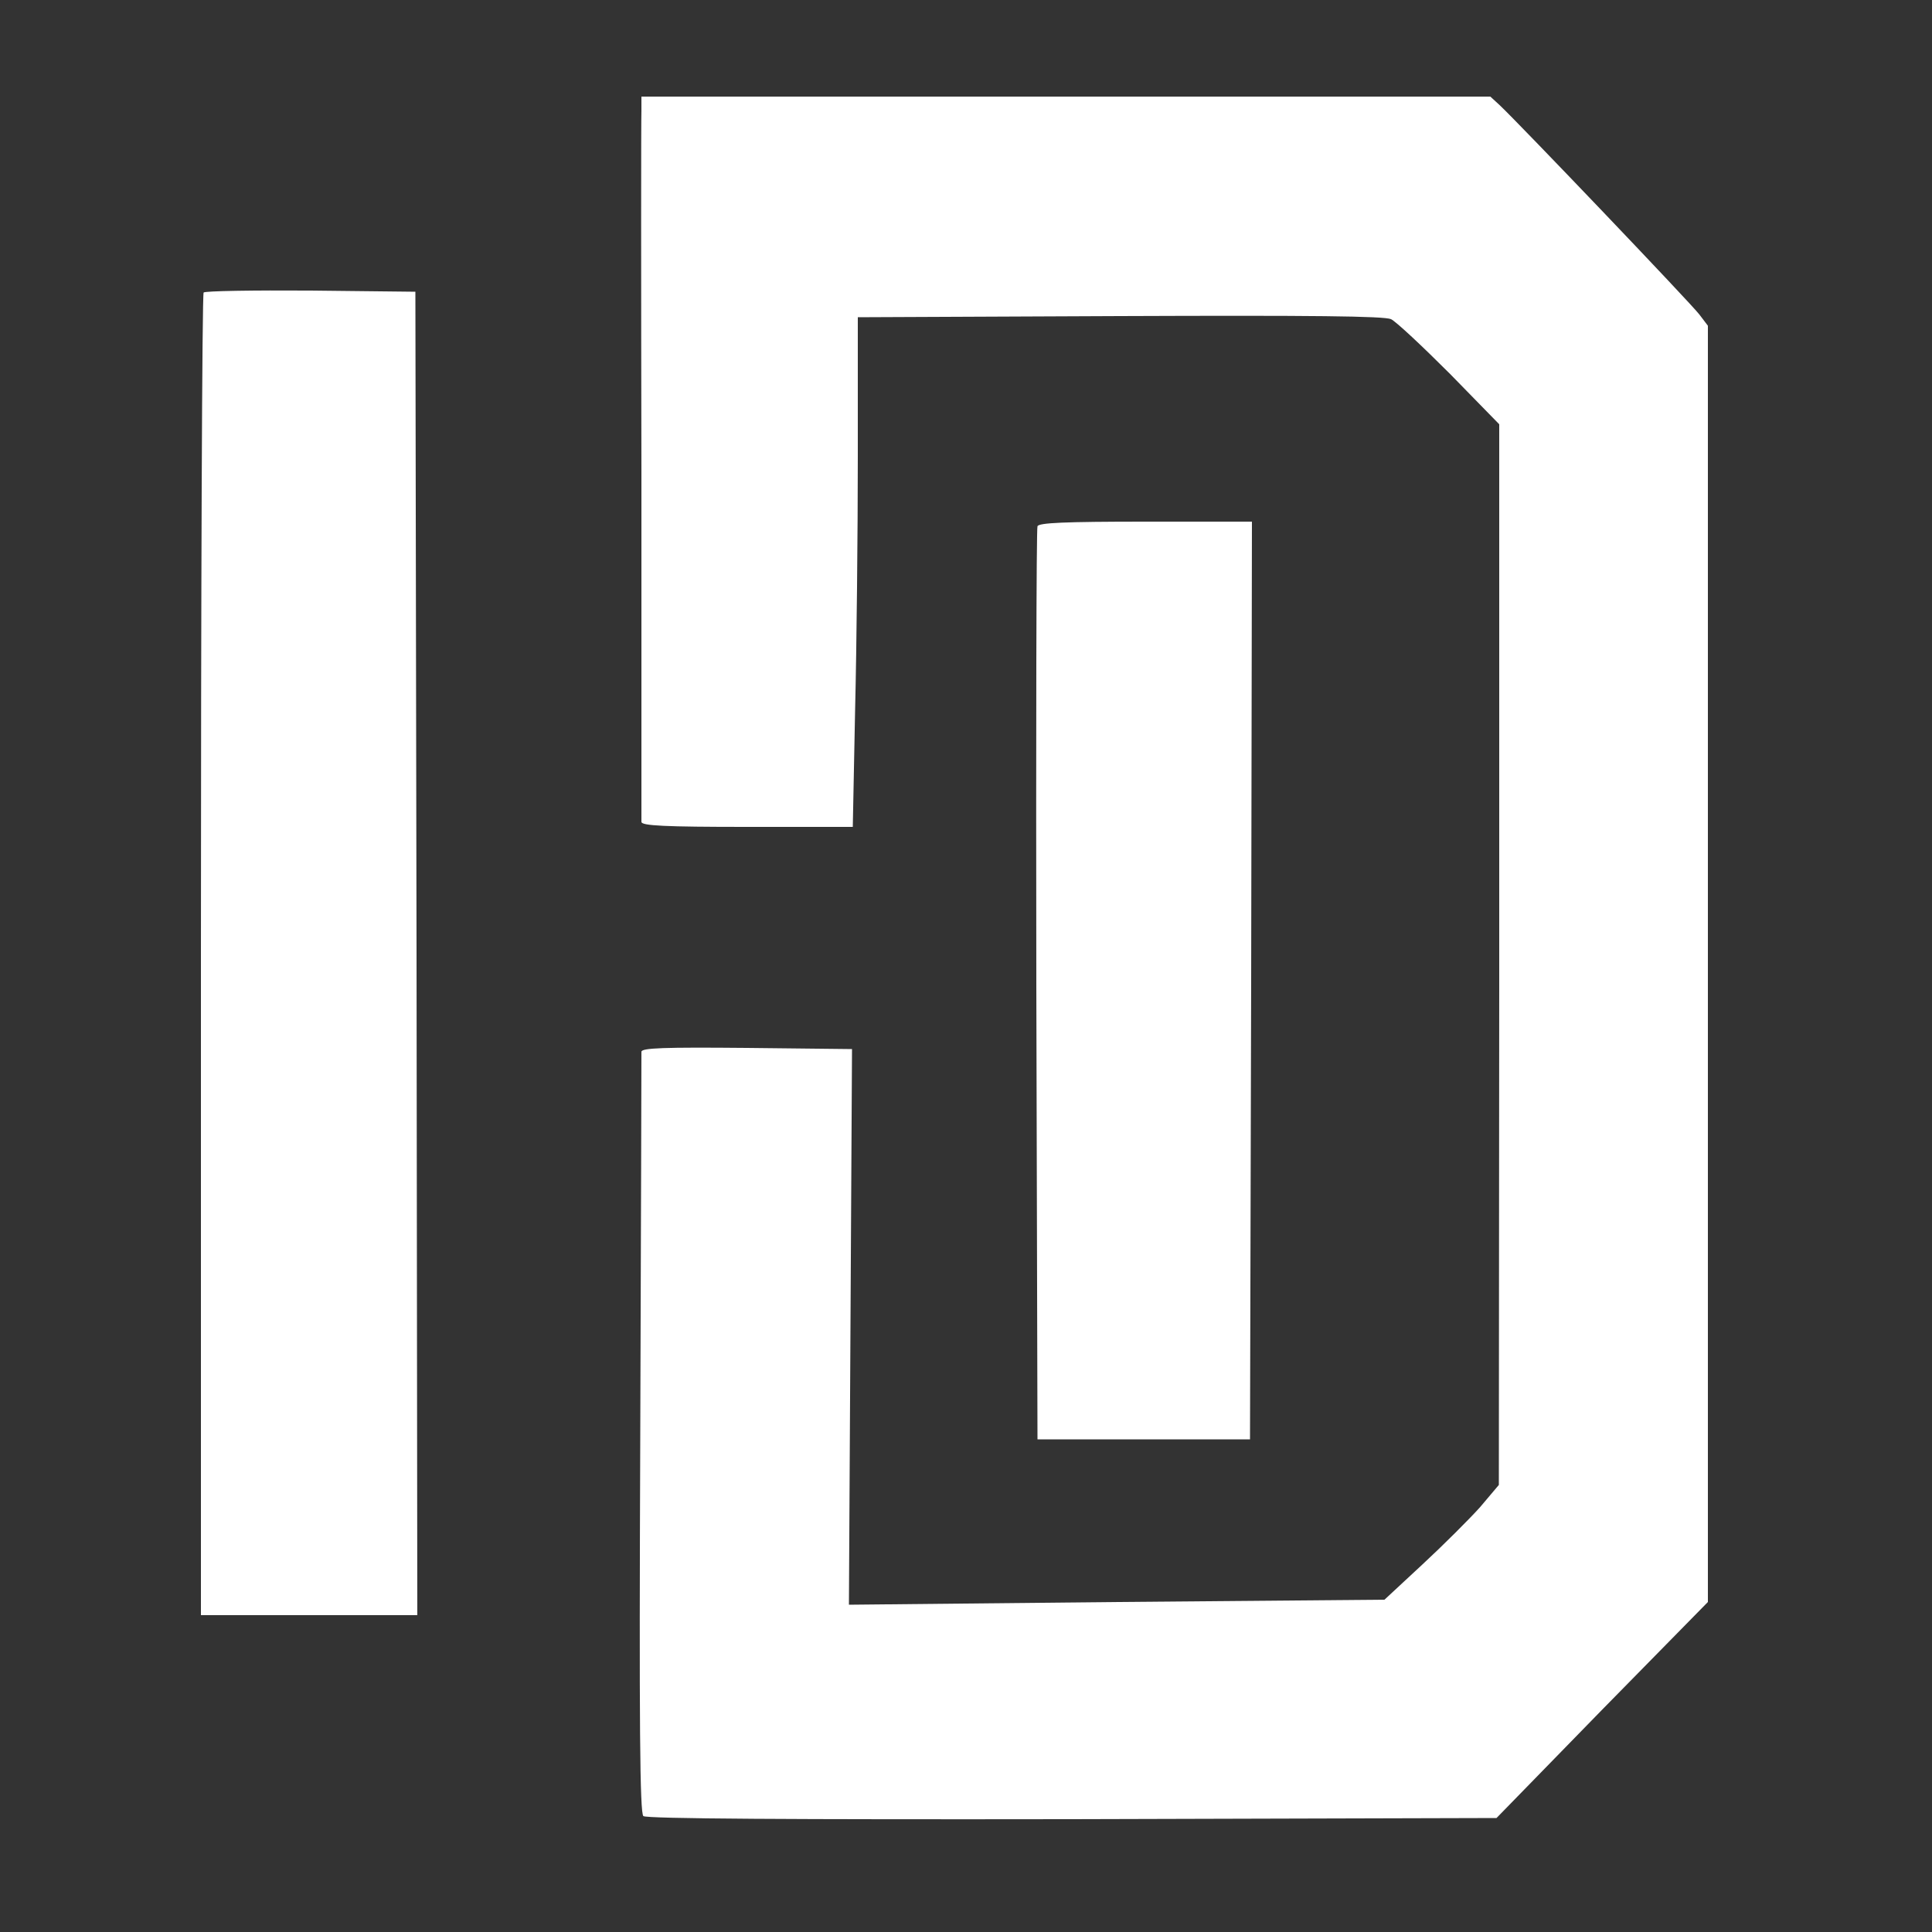
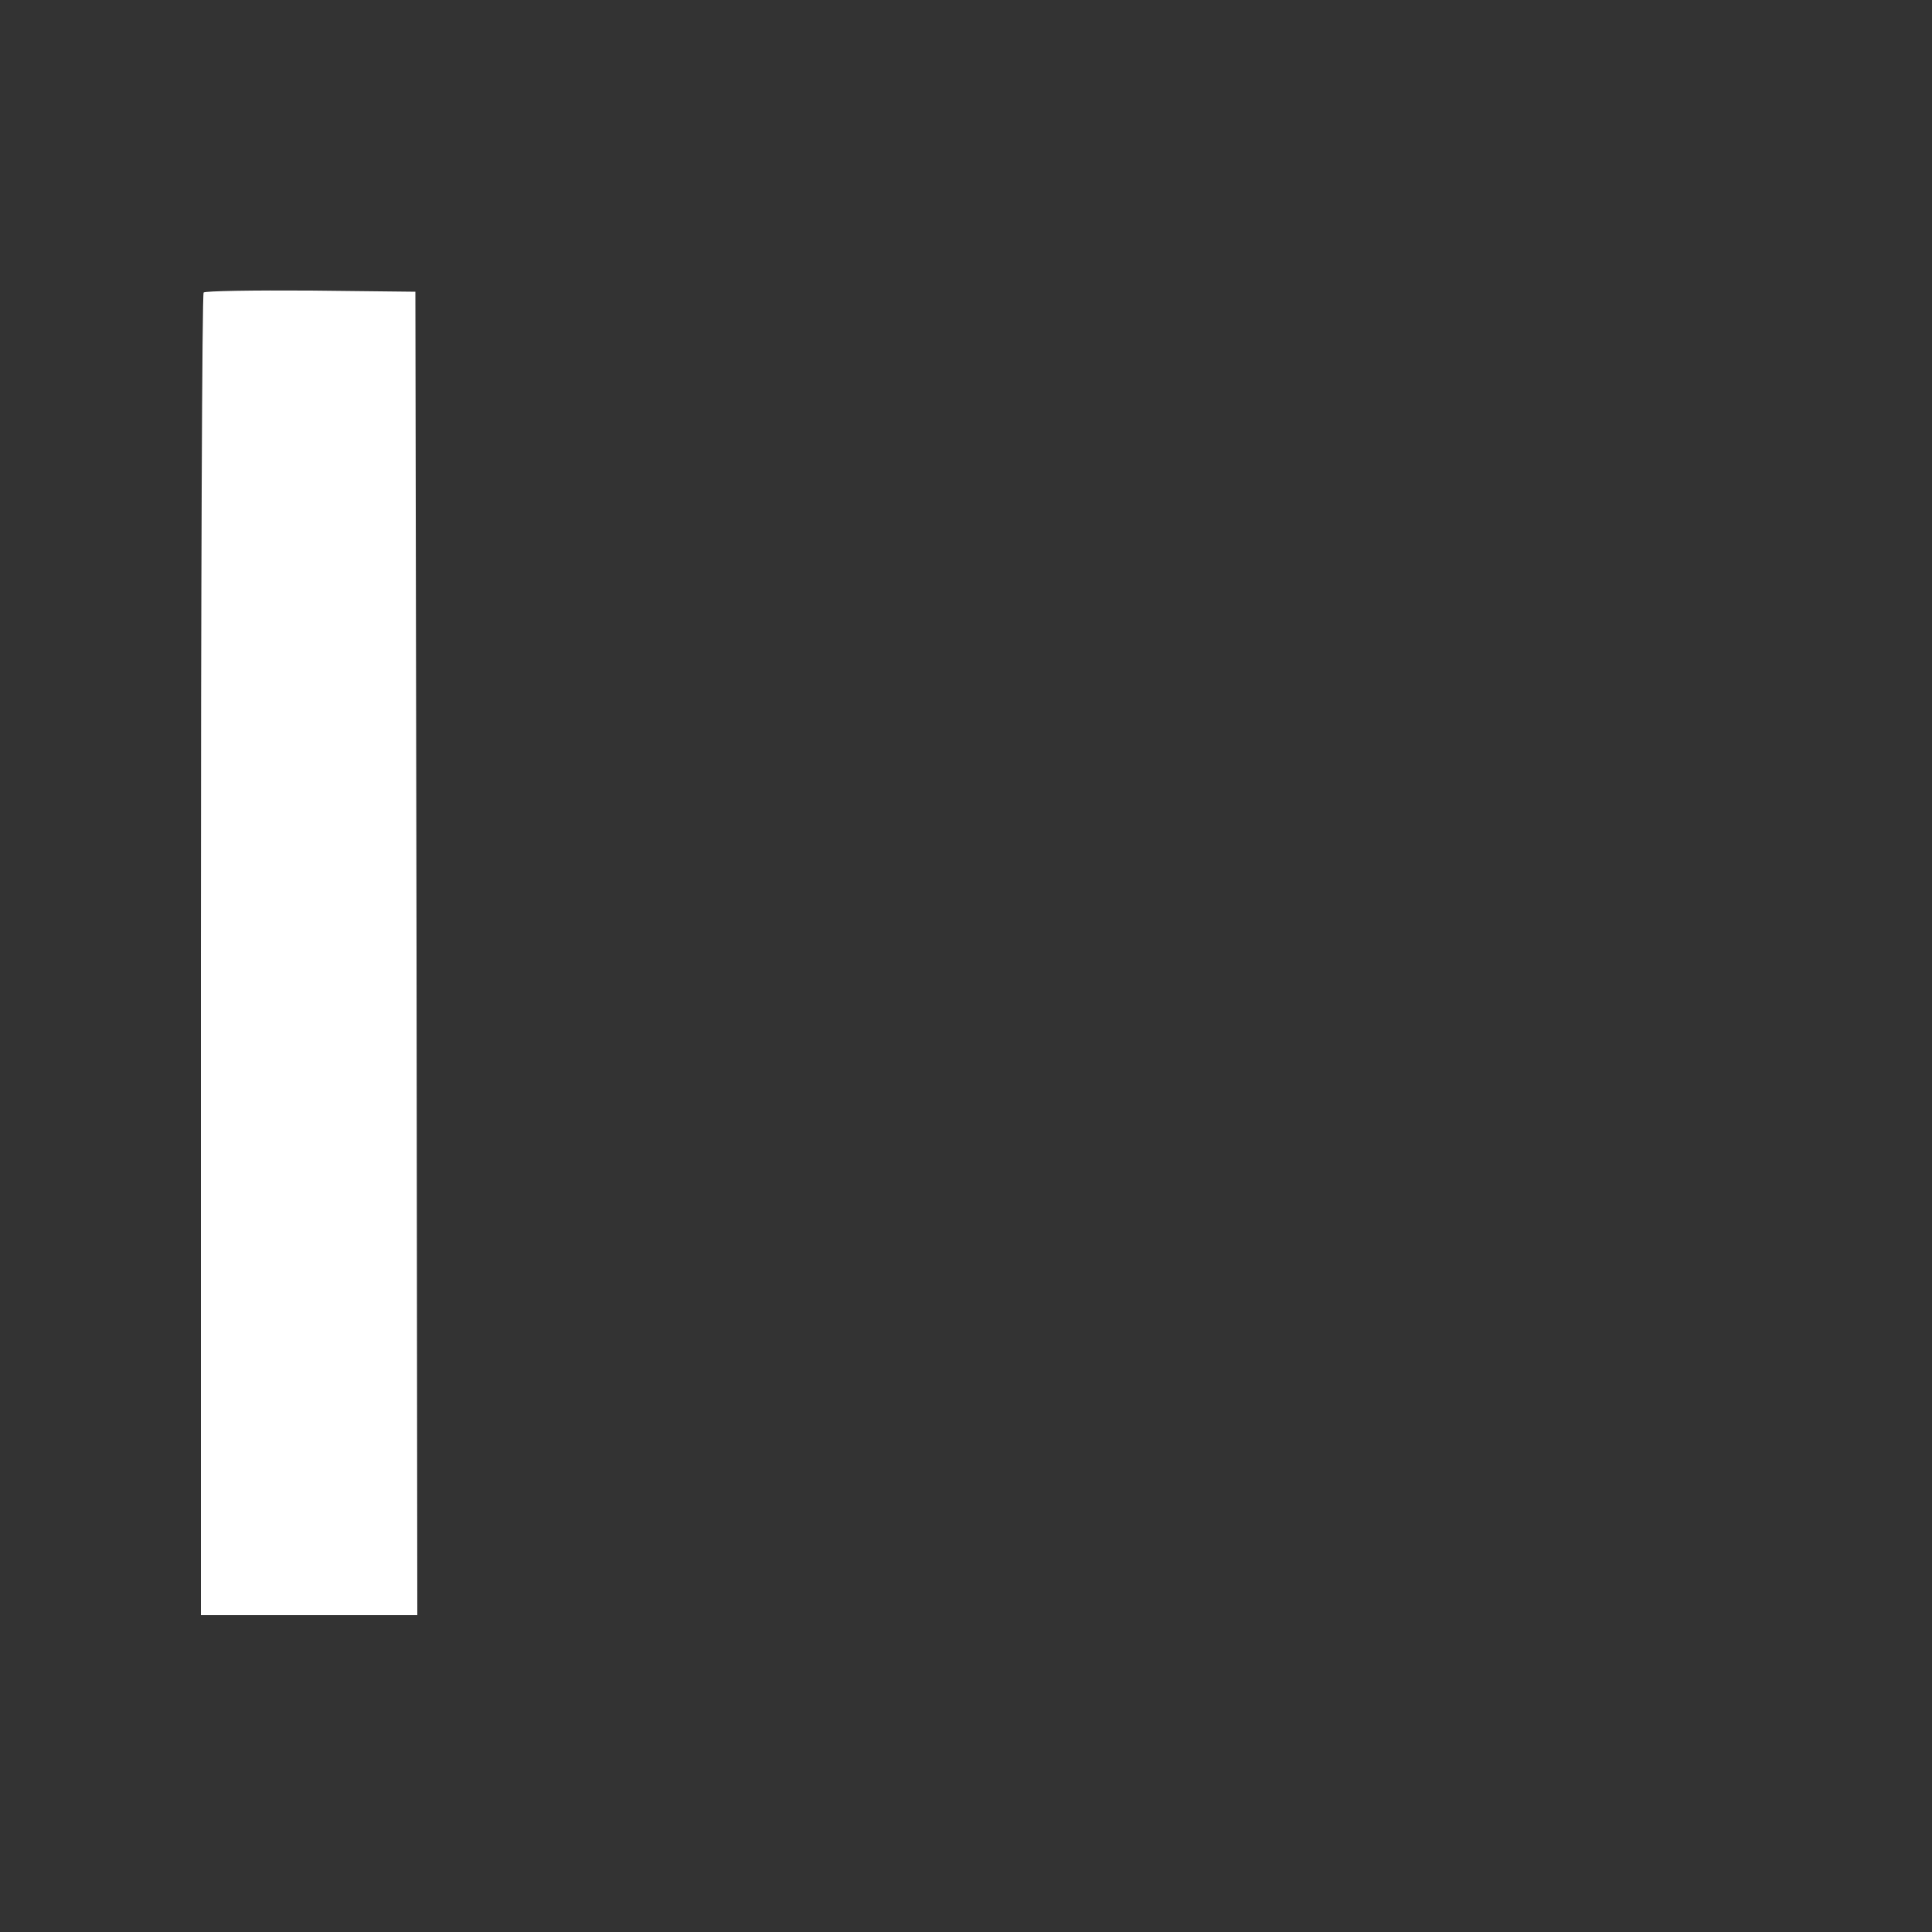
<svg xmlns="http://www.w3.org/2000/svg" version="1.0" width="500pt" height="500pt" viewBox="0 0 500 500" preserveAspectRatio="xMidYMid meet">
  <rect x="0" y="0" width="500" height="500" fill="#333333" stroke="none" />
  <g transform="translate(0,500) scale(0.1,-0.1)" fill="#fff" stroke="none">
-     <path d="M1660 4713 c-1 -21 -1 -441 0 -933 0 -492 0 -901 0 -907 0 -10 61 -13 273 -13 l274 0 6 302 c4 166 7 462 7 659 l0 358 678 3 c499 2 684 0 702 -8 14 -7 82 -71 153 -142 l127 -130 0 -64 c0 -34 0 -652 0 -1372 l-1 -1309 -49 -58 c-28 -31 -95 -98 -149 -148 l-98 -91 -693 -6 -693 -7 4 719 4 719 -272 3 c-215 2 -273 0 -273 -10 0 -7 -1 -453 -3 -991 -3 -757 -1 -979 8 -987 8 -7 385 -9 1110 -8 l1098 3 273 280 274 279 0 1652 0 1651 -22 29 c-21 28 -467 495 -517 542 l-24 22 -1098 0 -1099 0 0 -37z" />
    <path d="M527 4243 c-4 -3 -7 -775 -7 -1715 l0 -1708 280 0 280 0 -2 1713 -3 1712 -271 3 c-149 1 -273 -1 -277 -5z" />
-     <path d="M2685 3638 c-3 -7 -4 -542 -3 -1188 l3 -1175 275 0 275 0 3 1188 2 1187 -275 0 c-211 0 -277 -3 -280 -12z" />
  </g>
</svg>